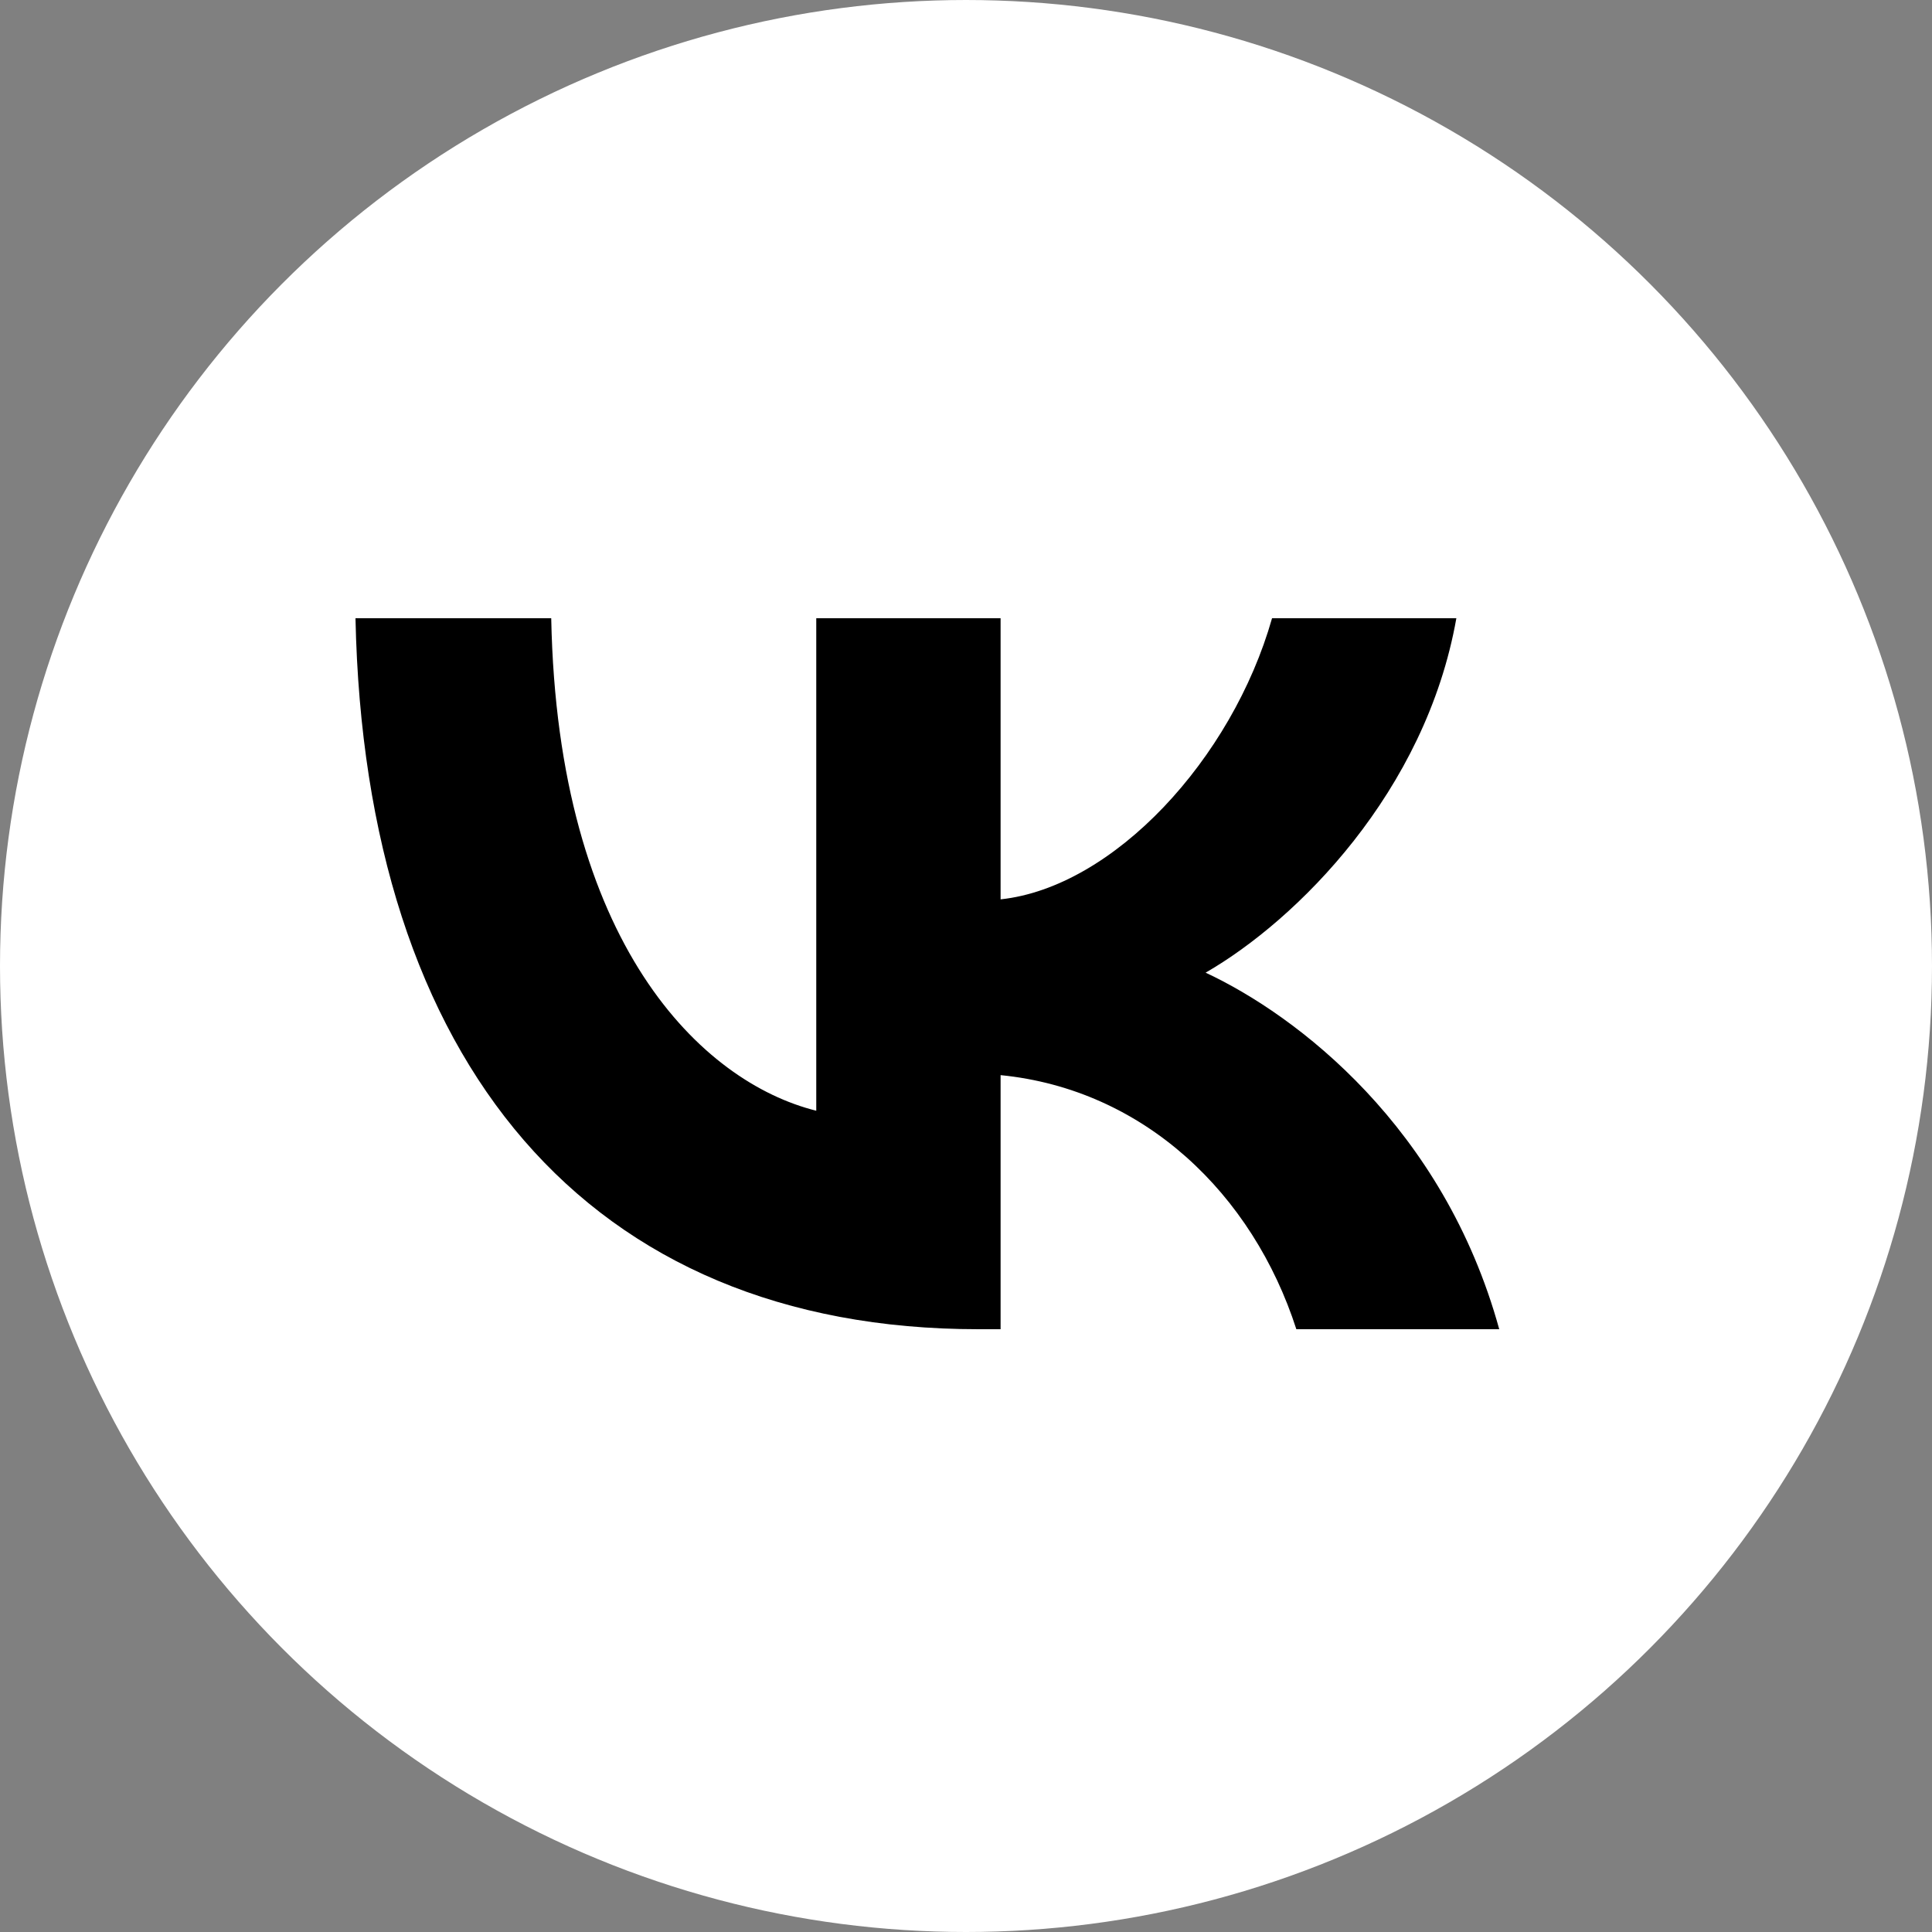
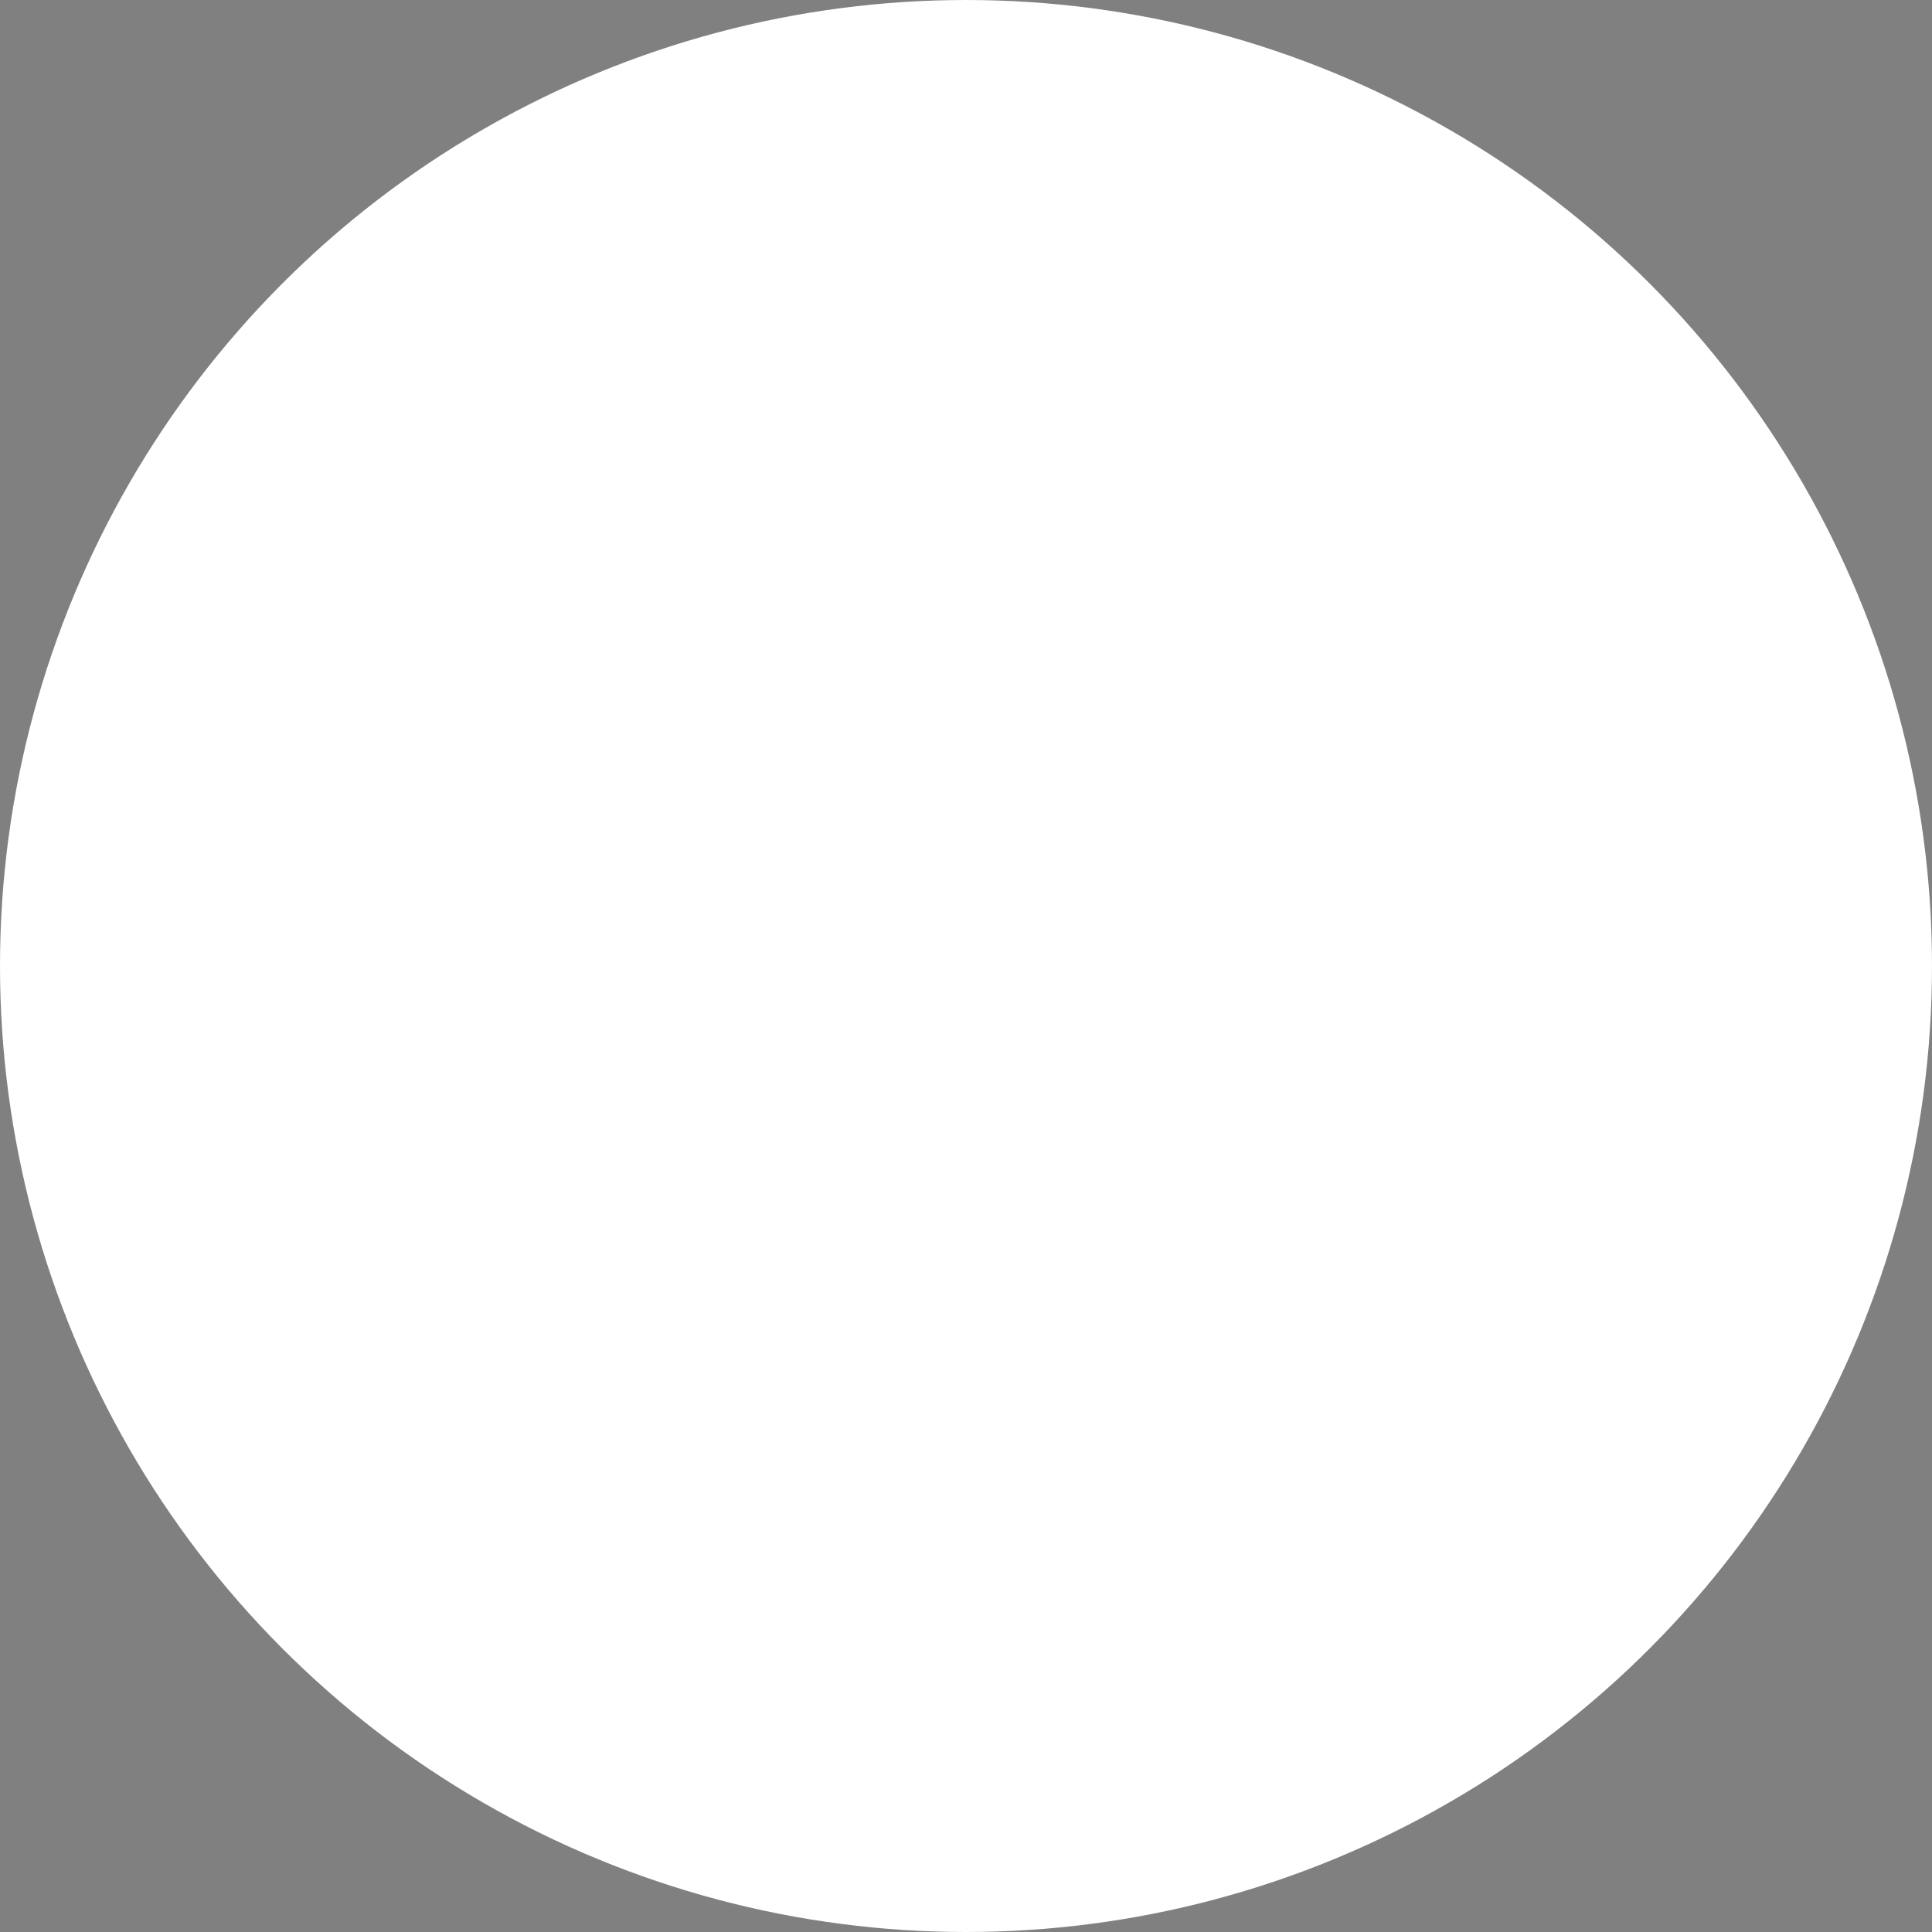
<svg xmlns="http://www.w3.org/2000/svg" width="125" height="125" viewBox="0 0 125 125" fill="none">
  <rect x="0" y="0" width="125" height="125" fill="#808080" stroke="none" />
  <circle cx="62.5" cy="62.5" r="60" fill="white" stroke="white" stroke-width="5" />
-   <path fill-rule="evenodd" clip-rule="evenodd" d="M23 40C23.601 68.733 38.022 86 63.305 86H64.738V69.561C74.028 70.482 81.053 77.251 83.873 86H97C93.395 72.923 83.919 65.694 78.003 62.931C83.919 59.523 92.239 51.235 94.226 40H82.301C79.713 49.117 72.041 57.405 64.738 58.188V40H52.812V71.864C45.417 70.022 36.081 61.089 35.664 40H23Z" fill="black" />
</svg>